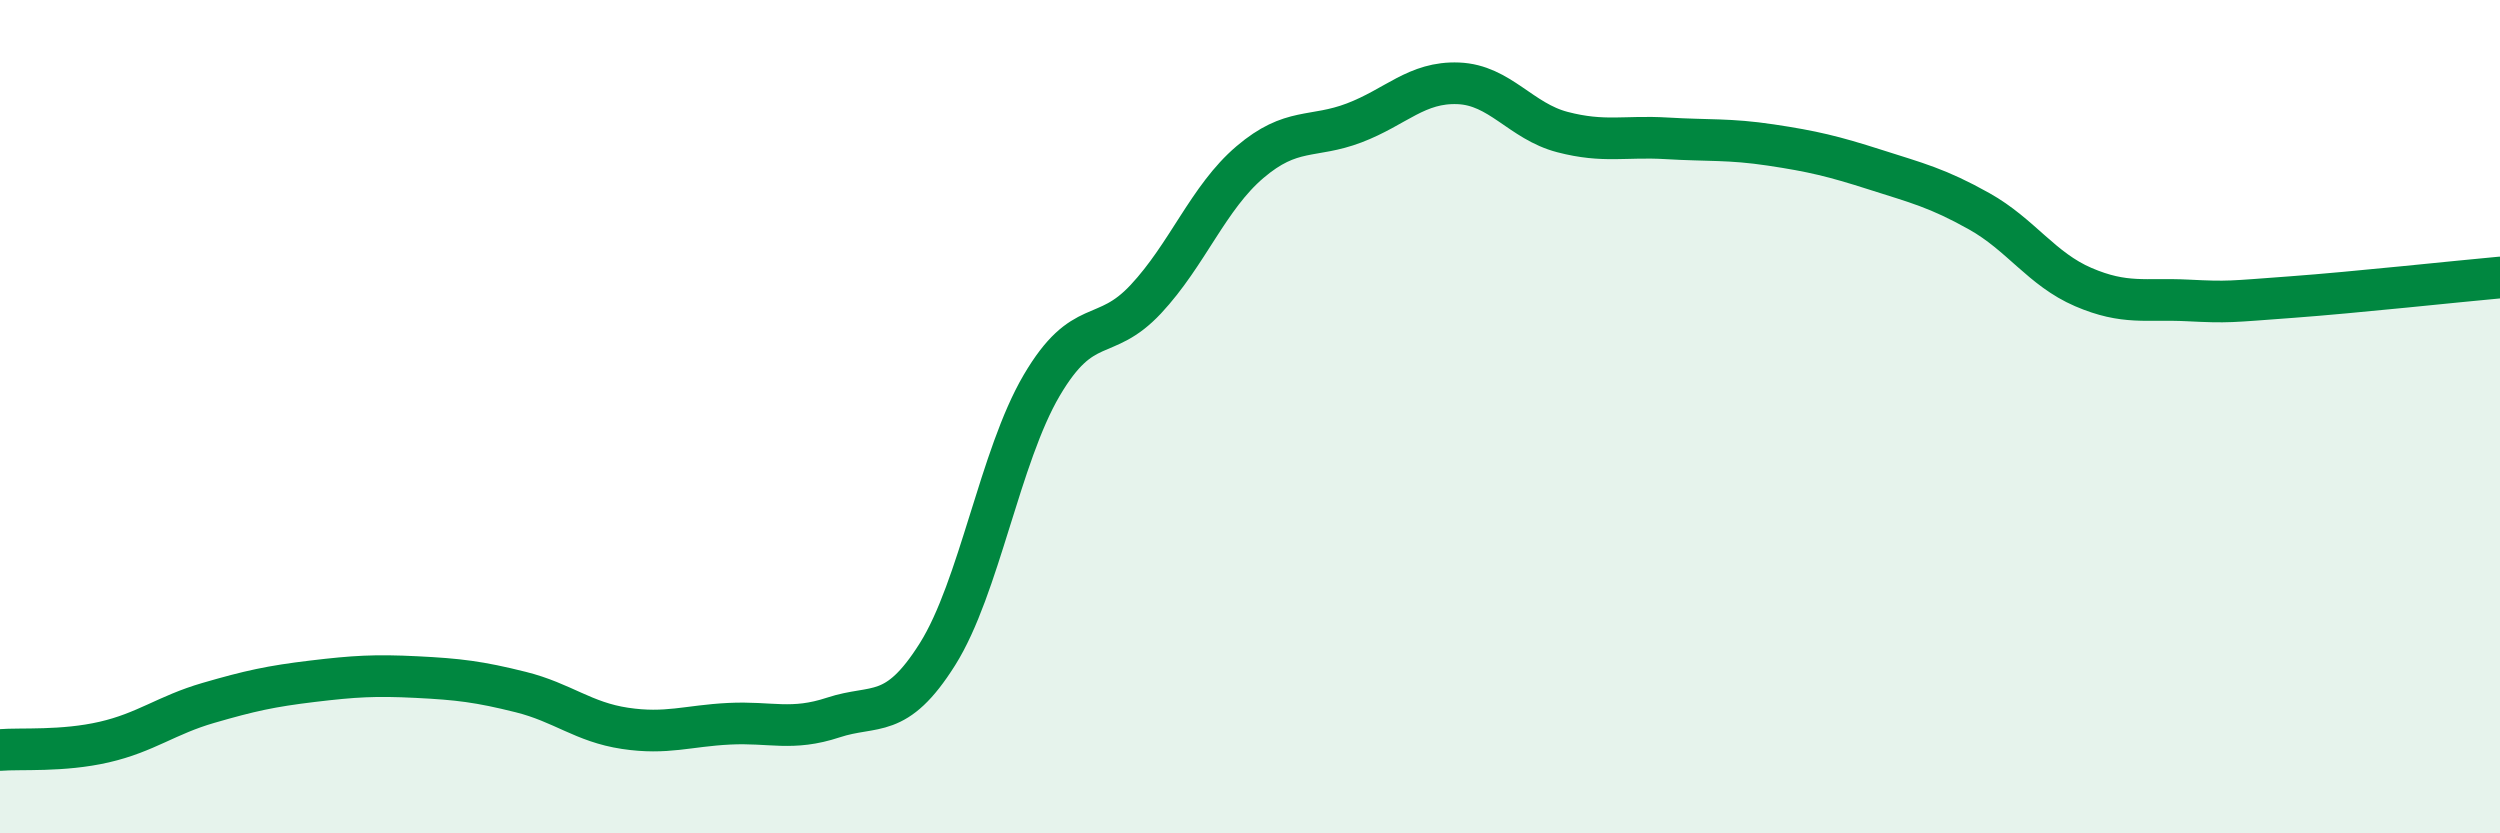
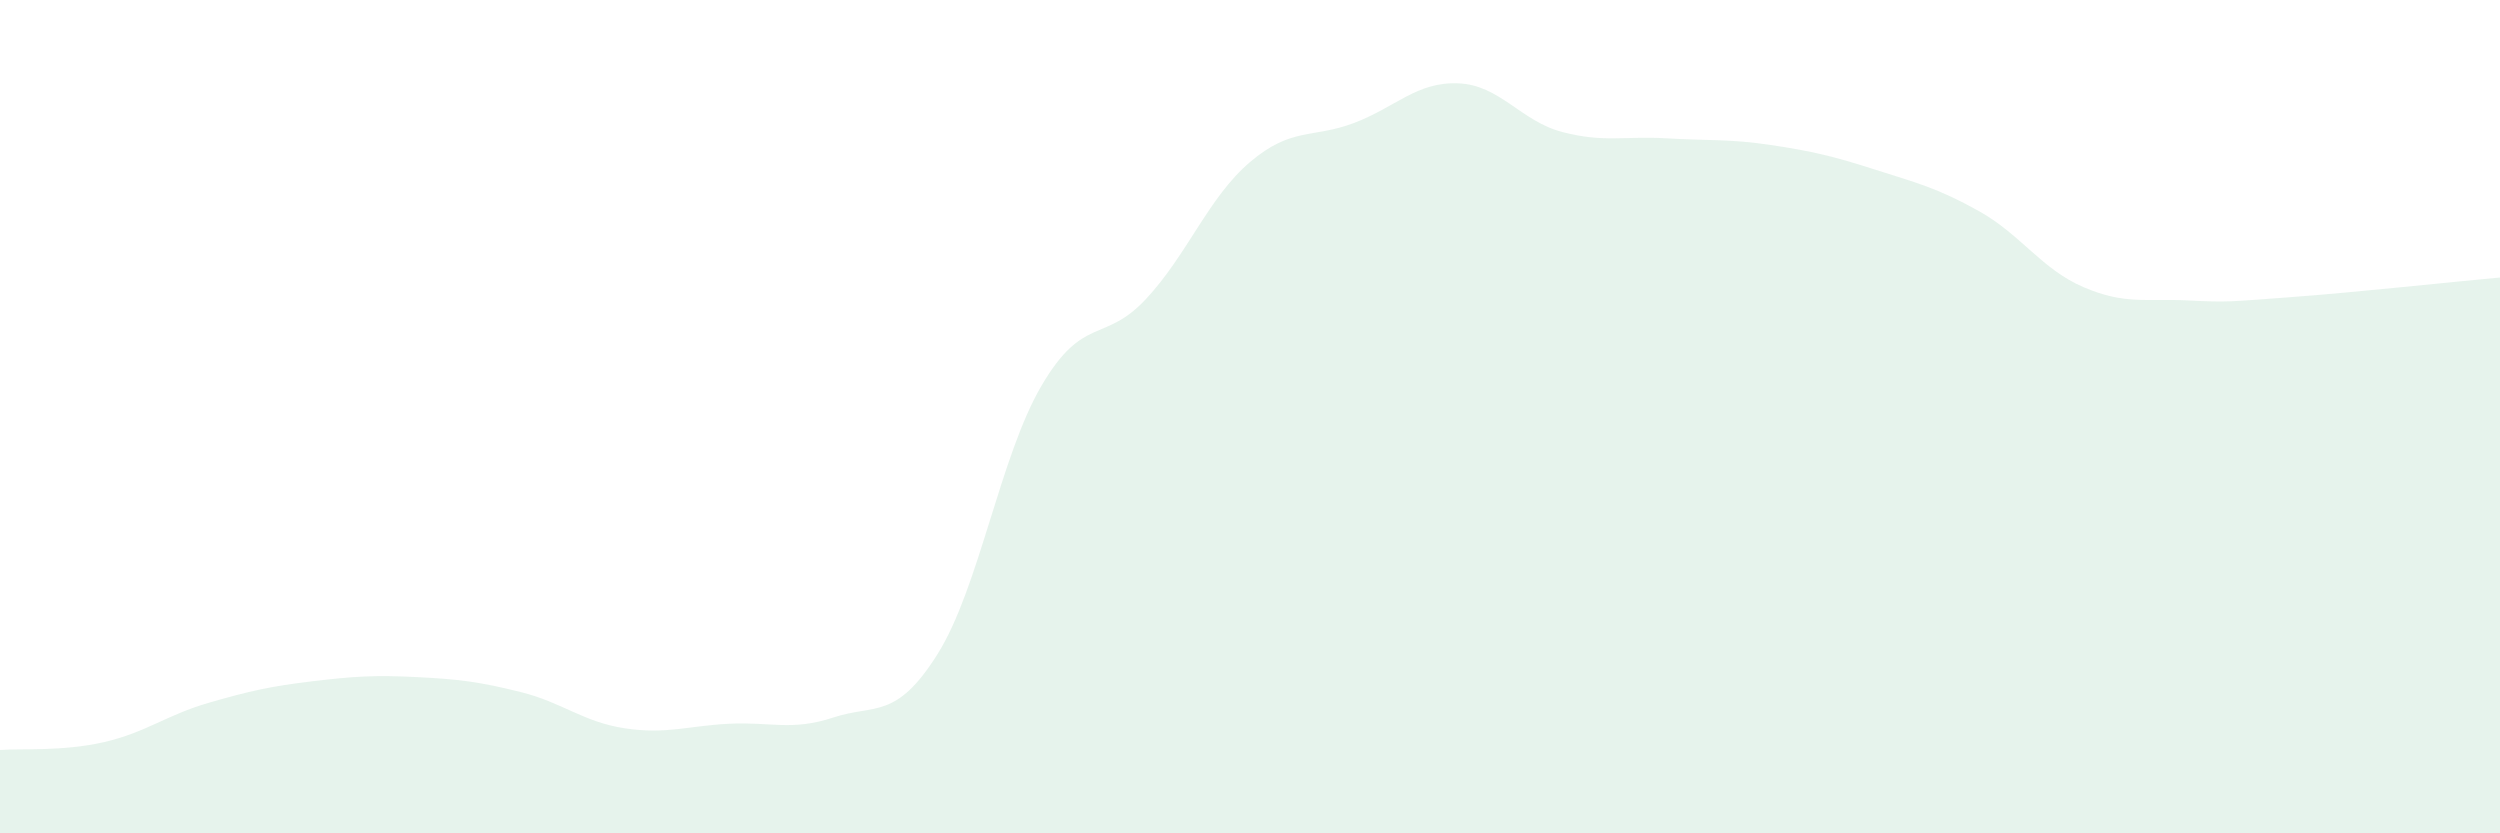
<svg xmlns="http://www.w3.org/2000/svg" width="60" height="20" viewBox="0 0 60 20">
  <path d="M 0,18 C 0.5,17.96 1.5,18.04 2.5,17.81 C 3.5,17.58 4,17.16 5,16.87 C 6,16.58 6.5,16.47 7.5,16.35 C 8.5,16.23 9,16.2 10,16.25 C 11,16.3 11.5,16.36 12.5,16.61 C 13.5,16.86 14,17.33 15,17.48 C 16,17.63 16.5,17.42 17.5,17.37 C 18.5,17.32 19,17.55 20,17.22 C 21,16.89 21.5,17.29 22.5,15.7 C 23.5,14.11 24,10.95 25,9.25 C 26,7.55 26.5,8.25 27.5,7.18 C 28.5,6.11 29,4.74 30,3.89 C 31,3.04 31.5,3.33 32.5,2.95 C 33.5,2.57 34,1.96 35,2 C 36,2.04 36.5,2.91 37.5,3.17 C 38.5,3.43 39,3.26 40,3.32 C 41,3.38 41.5,3.33 42.5,3.48 C 43.5,3.63 44,3.75 45,4.07 C 46,4.39 46.5,4.51 47.5,5.07 C 48.5,5.63 49,6.46 50,6.89 C 51,7.32 51.5,7.16 52.5,7.21 C 53.5,7.26 53.5,7.24 55,7.13 C 56.5,7.02 59,6.75 60,6.66L60 20L0 20Z" fill="#008740" opacity="0.1" stroke-linecap="round" stroke-linejoin="round" />
-   <path d="M 0,18 C 0.5,17.96 1.5,18.04 2.5,17.81 C 3.5,17.58 4,17.16 5,16.87 C 6,16.58 6.5,16.47 7.5,16.35 C 8.5,16.23 9,16.2 10,16.25 C 11,16.3 11.5,16.36 12.5,16.61 C 13.5,16.86 14,17.33 15,17.48 C 16,17.63 16.5,17.42 17.5,17.37 C 18.5,17.32 19,17.55 20,17.22 C 21,16.89 21.5,17.29 22.5,15.7 C 23.5,14.11 24,10.95 25,9.25 C 26,7.55 26.5,8.25 27.5,7.18 C 28.5,6.11 29,4.74 30,3.89 C 31,3.04 31.5,3.33 32.5,2.95 C 33.5,2.57 34,1.96 35,2 C 36,2.04 36.5,2.91 37.5,3.17 C 38.5,3.43 39,3.26 40,3.32 C 41,3.38 41.5,3.33 42.5,3.48 C 43.5,3.63 44,3.75 45,4.07 C 46,4.39 46.5,4.51 47.5,5.07 C 48.5,5.63 49,6.46 50,6.89 C 51,7.32 51.5,7.16 52.5,7.21 C 53.5,7.26 53.5,7.24 55,7.13 C 56.5,7.02 59,6.75 60,6.66" stroke="#008740" stroke-width="1" fill="none" stroke-linecap="round" stroke-linejoin="round" />
</svg>